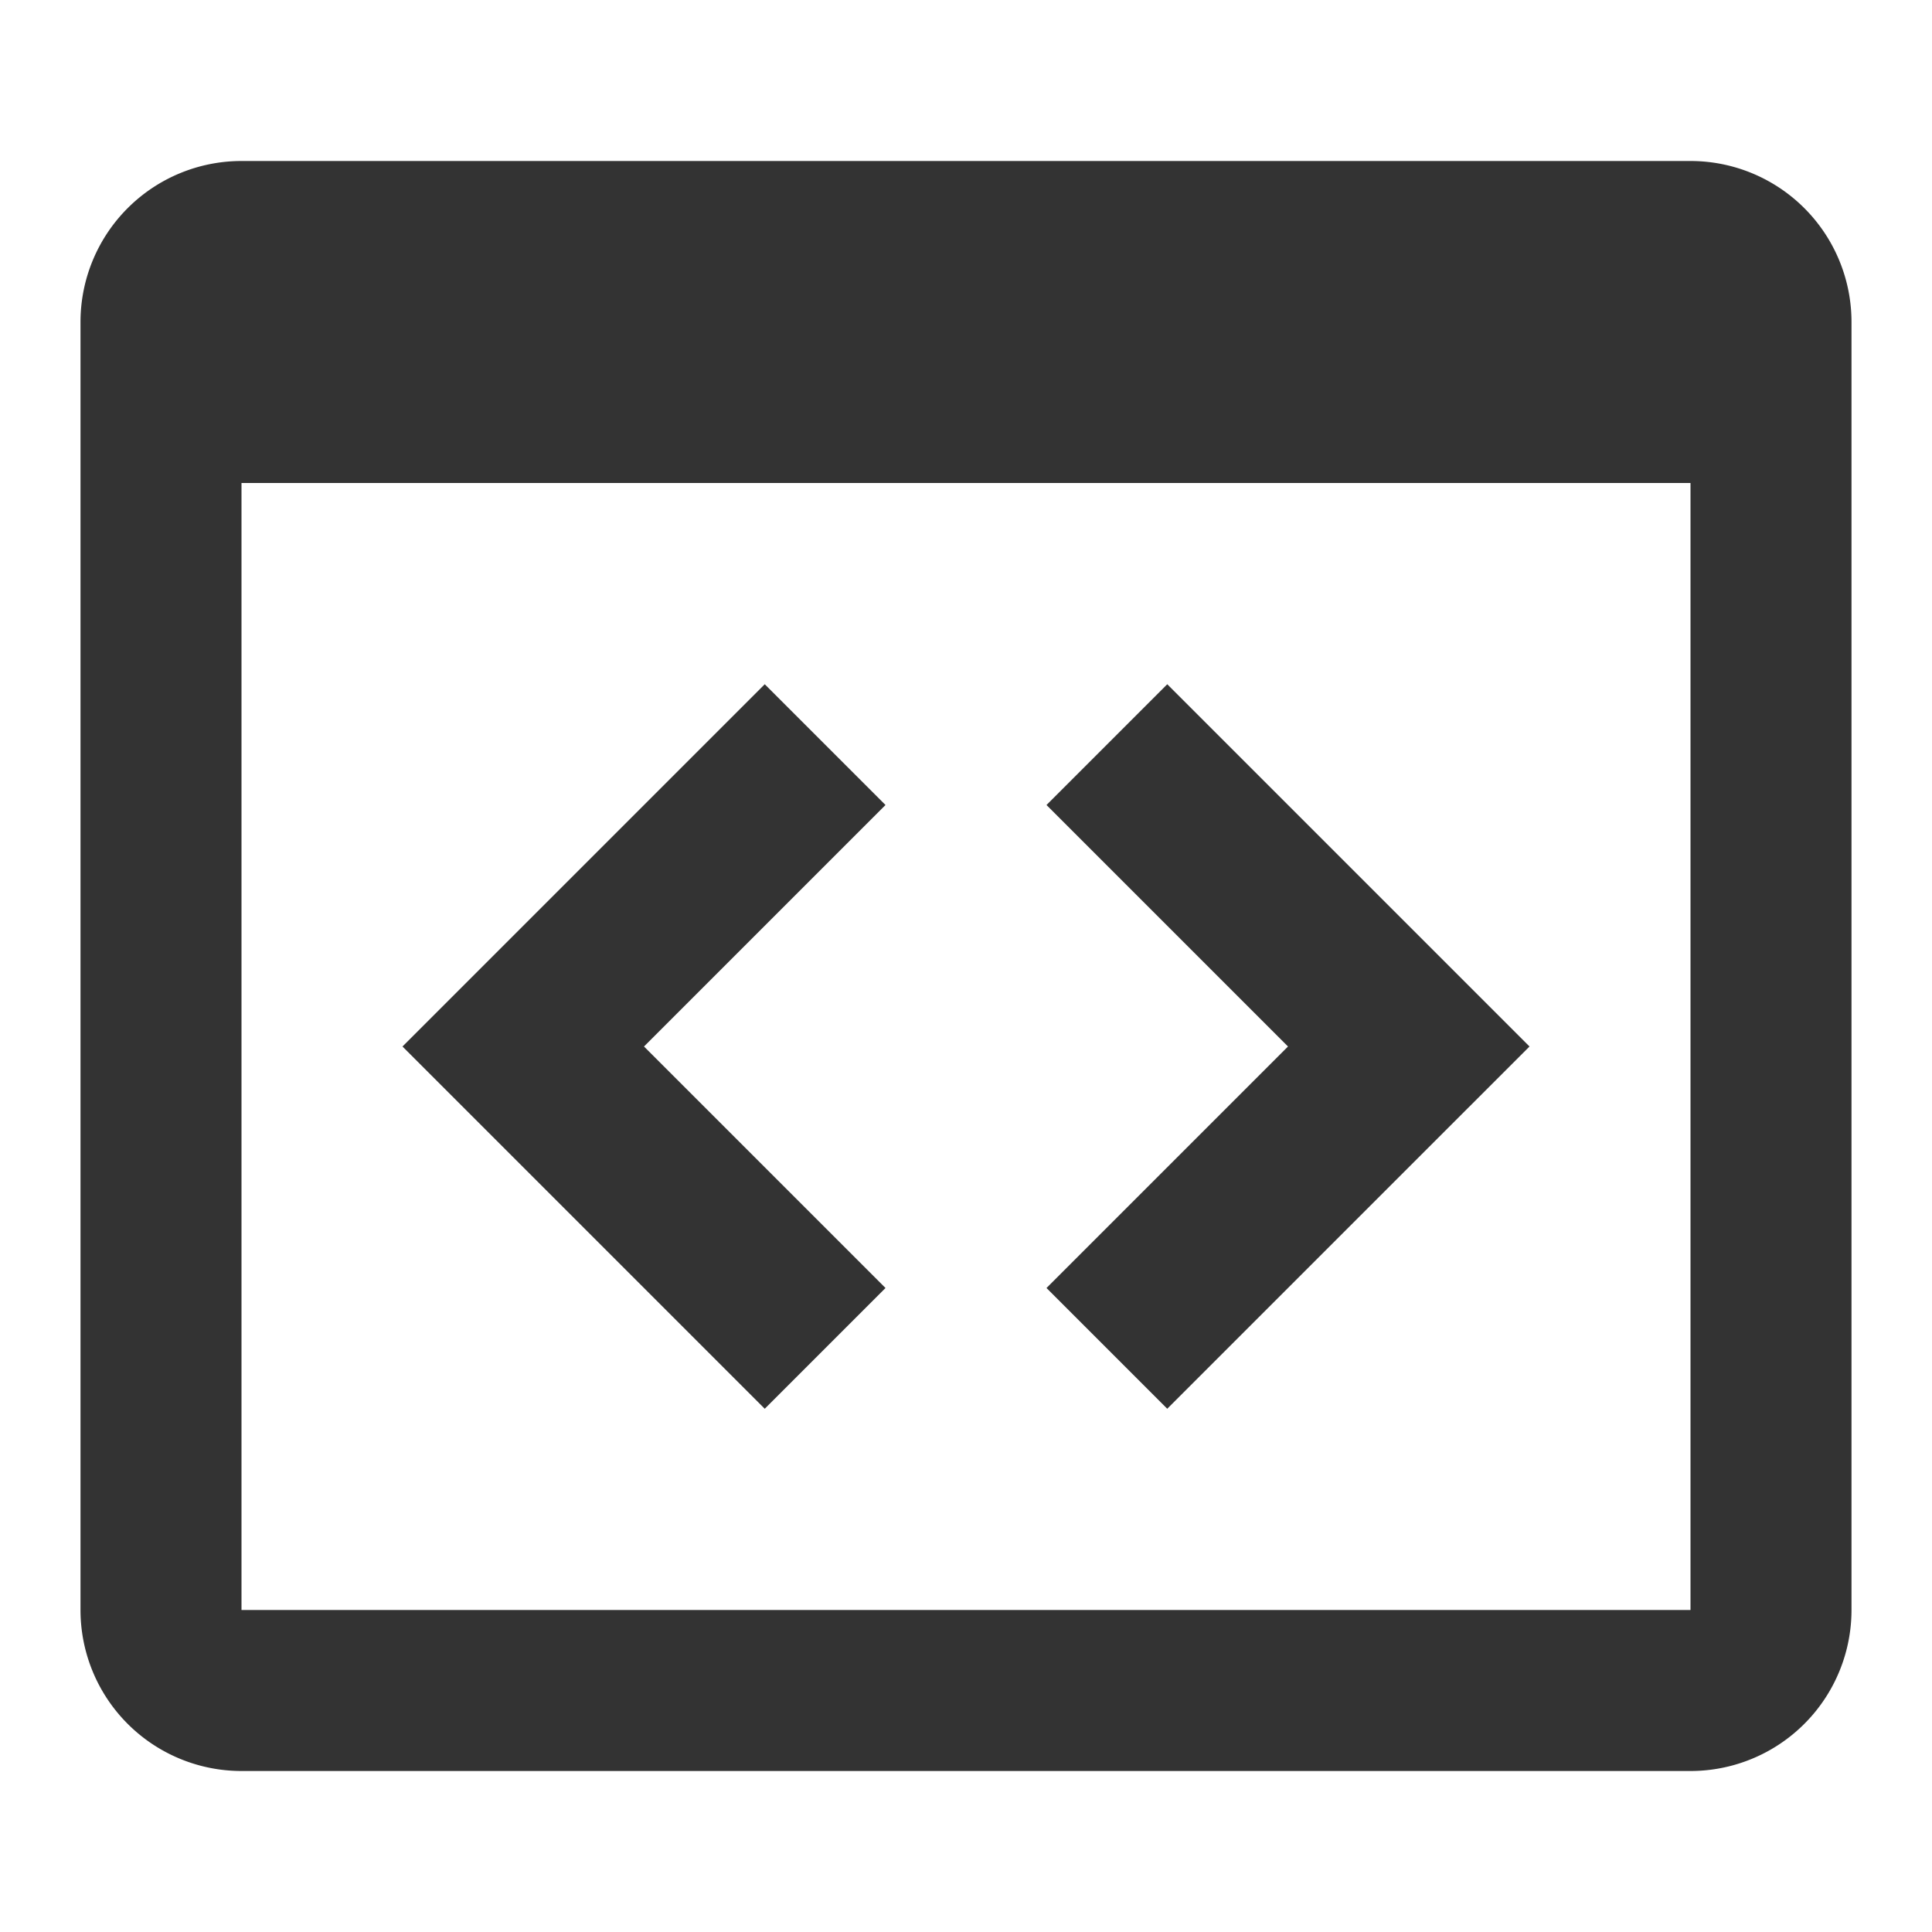
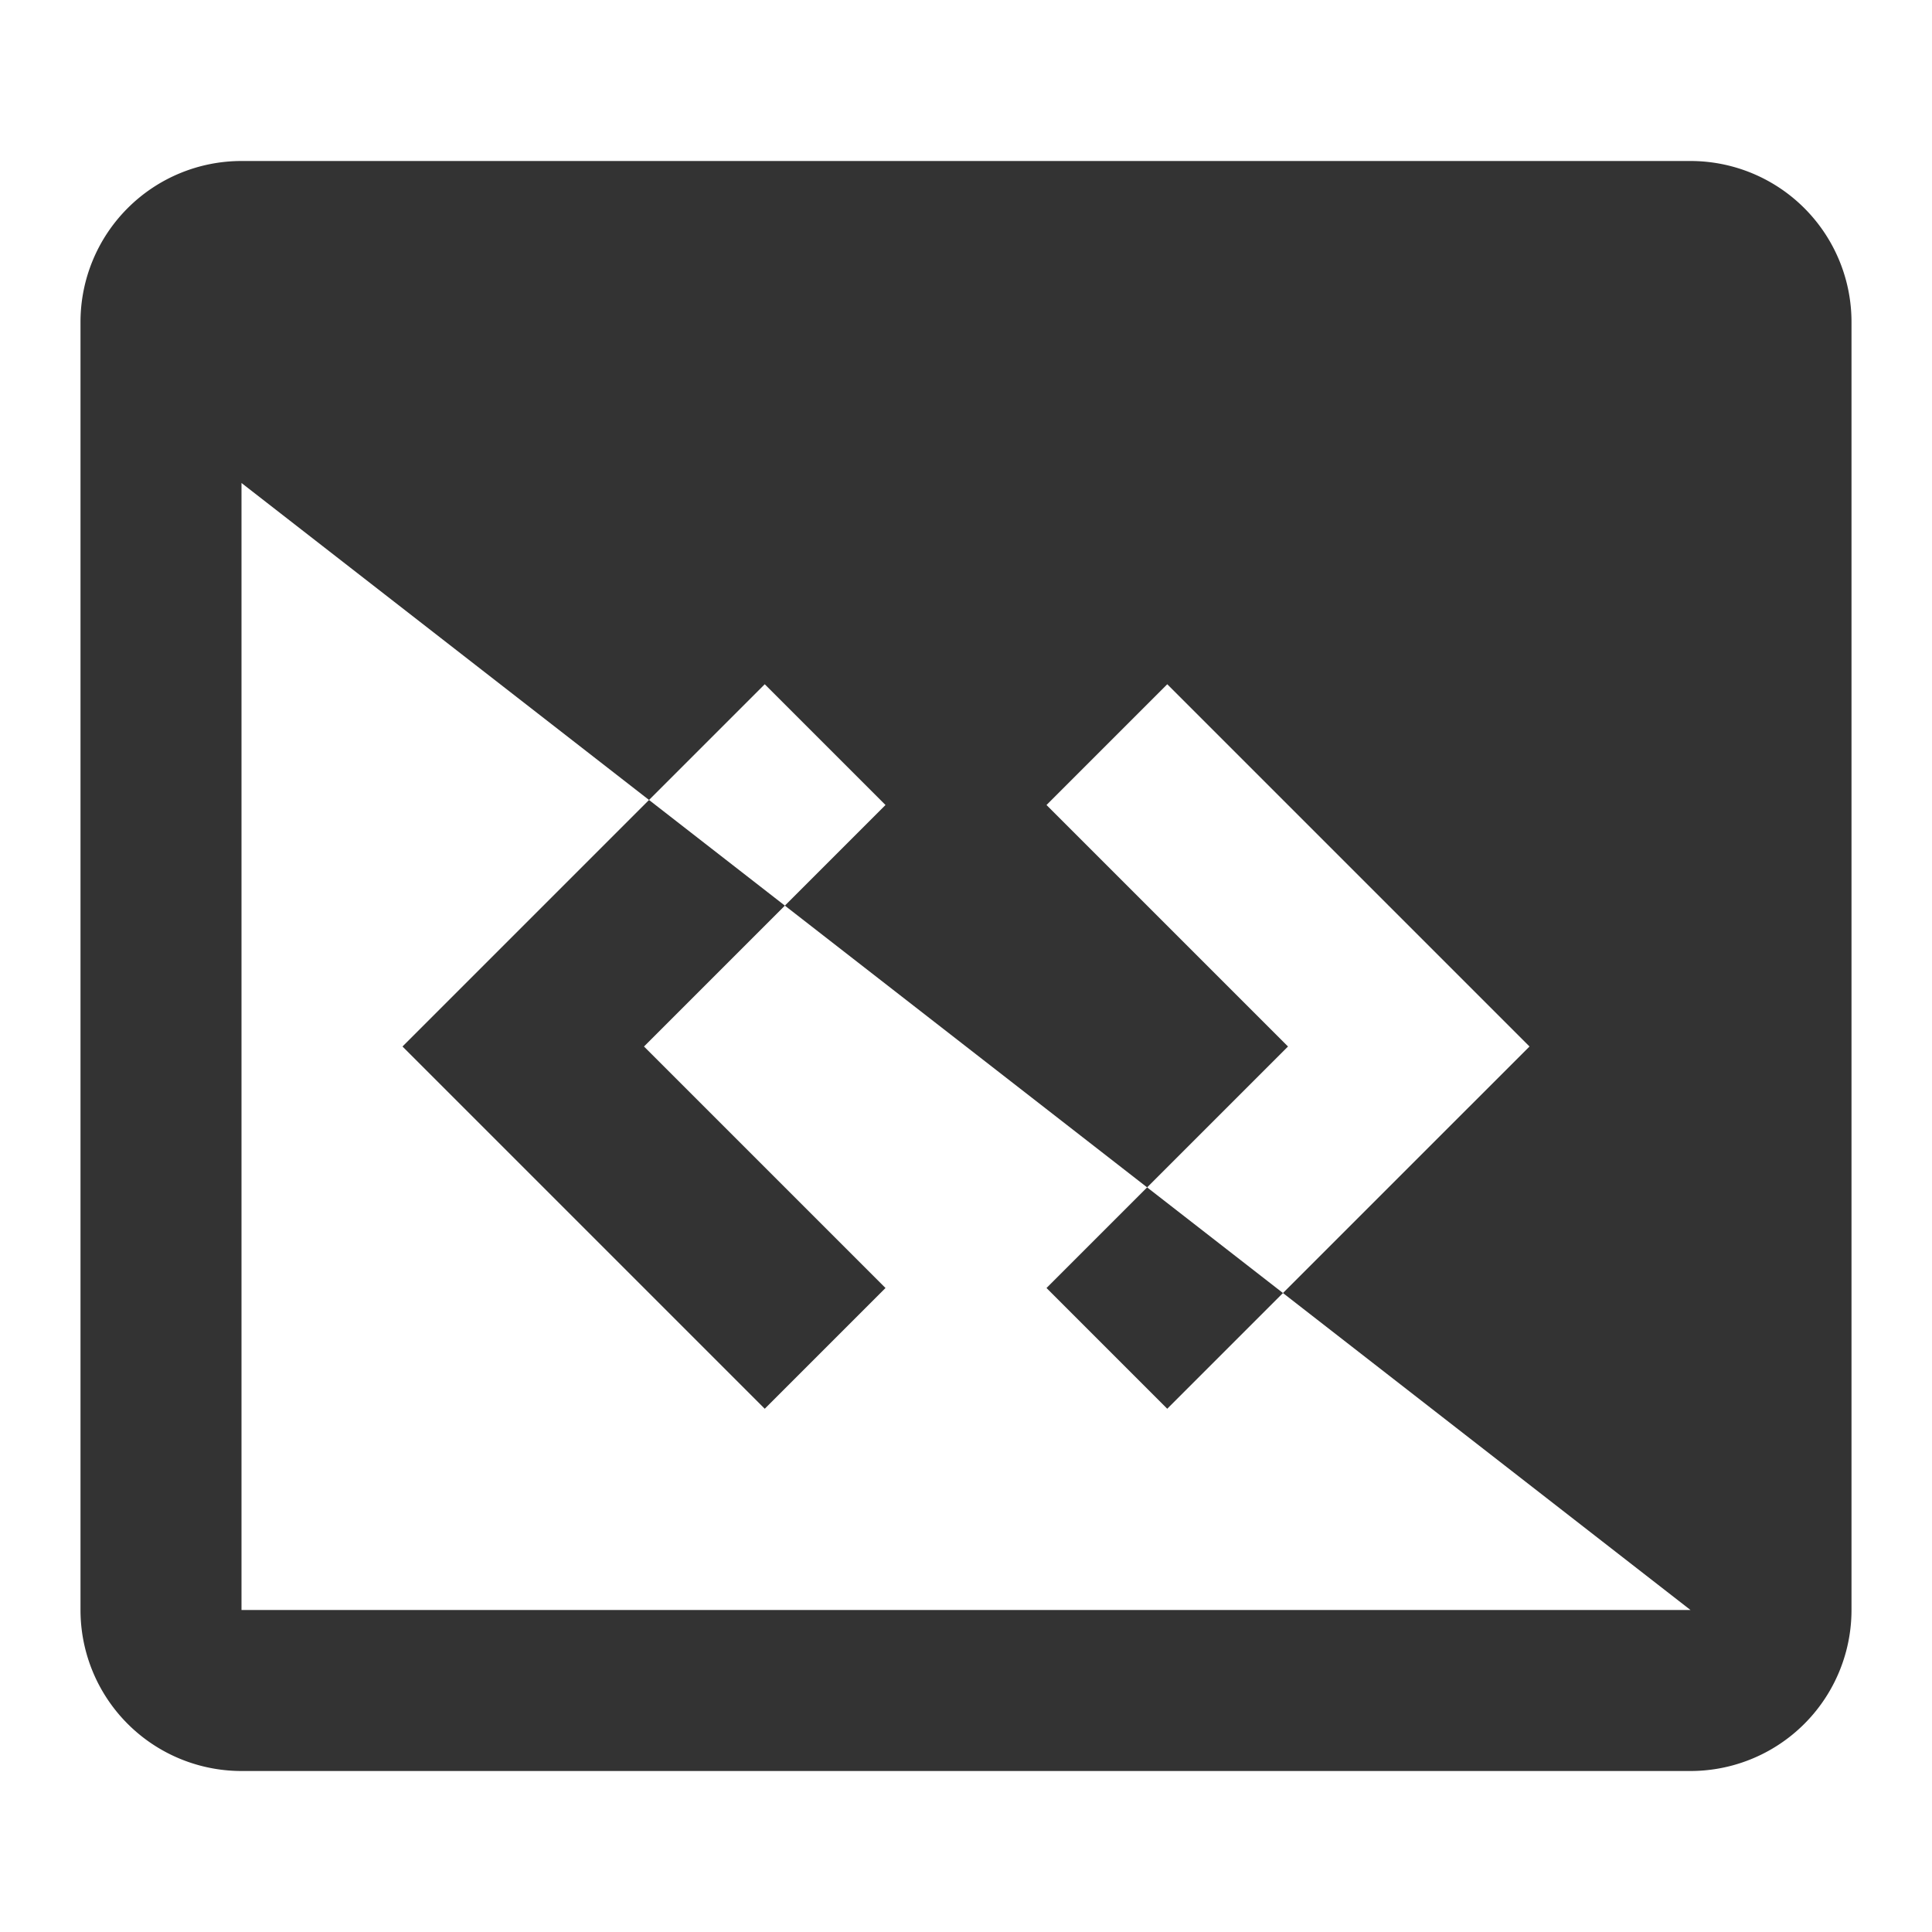
<svg xmlns="http://www.w3.org/2000/svg" width="24" height="24" viewBox="0 0 24 24">
-   <path fill="#333333" d="M9.5 8.5L11 10l-3 3l3 3l-1.5 1.5L5 13zm5 9L13 16l3-3l-3-3l1.5-1.5L19 13zM21 2H3a2 2 0 0 0-2 2v16a2 2 0 0 0 2 2h18a2 2 0 0 0 2-2V4a2 2 0 0 0-2-2m0 18H3V6h18z" />
+   <path fill="#333333" d="M9.5 8.5L11 10l-3 3l3 3l-1.5 1.5L5 13zm5 9L13 16l3-3l-3-3l1.5-1.5L19 13zM21 2H3a2 2 0 0 0-2 2v16a2 2 0 0 0 2 2h18a2 2 0 0 0 2-2V4a2 2 0 0 0-2-2m0 18H3V6z" />
</svg>